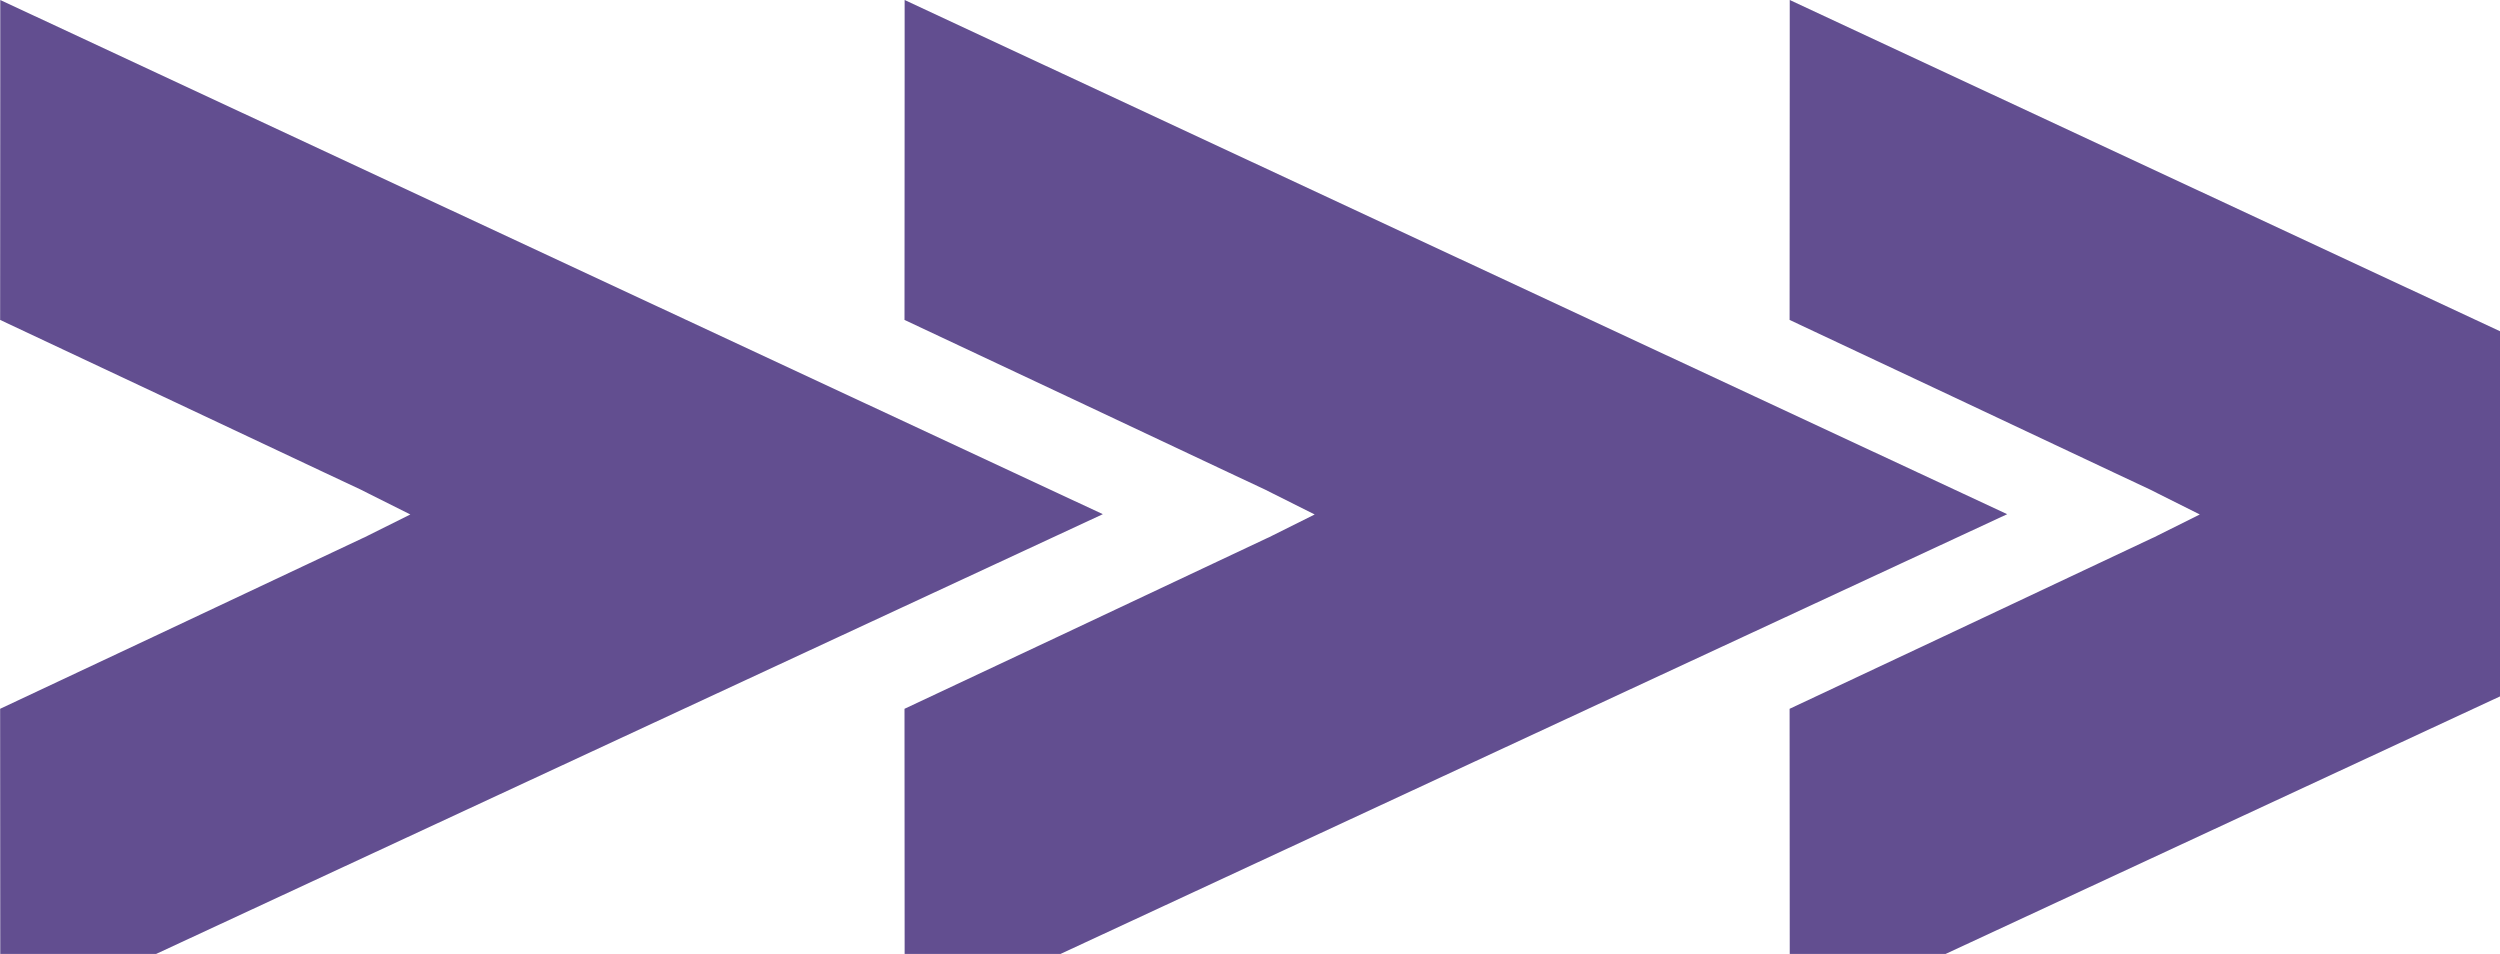
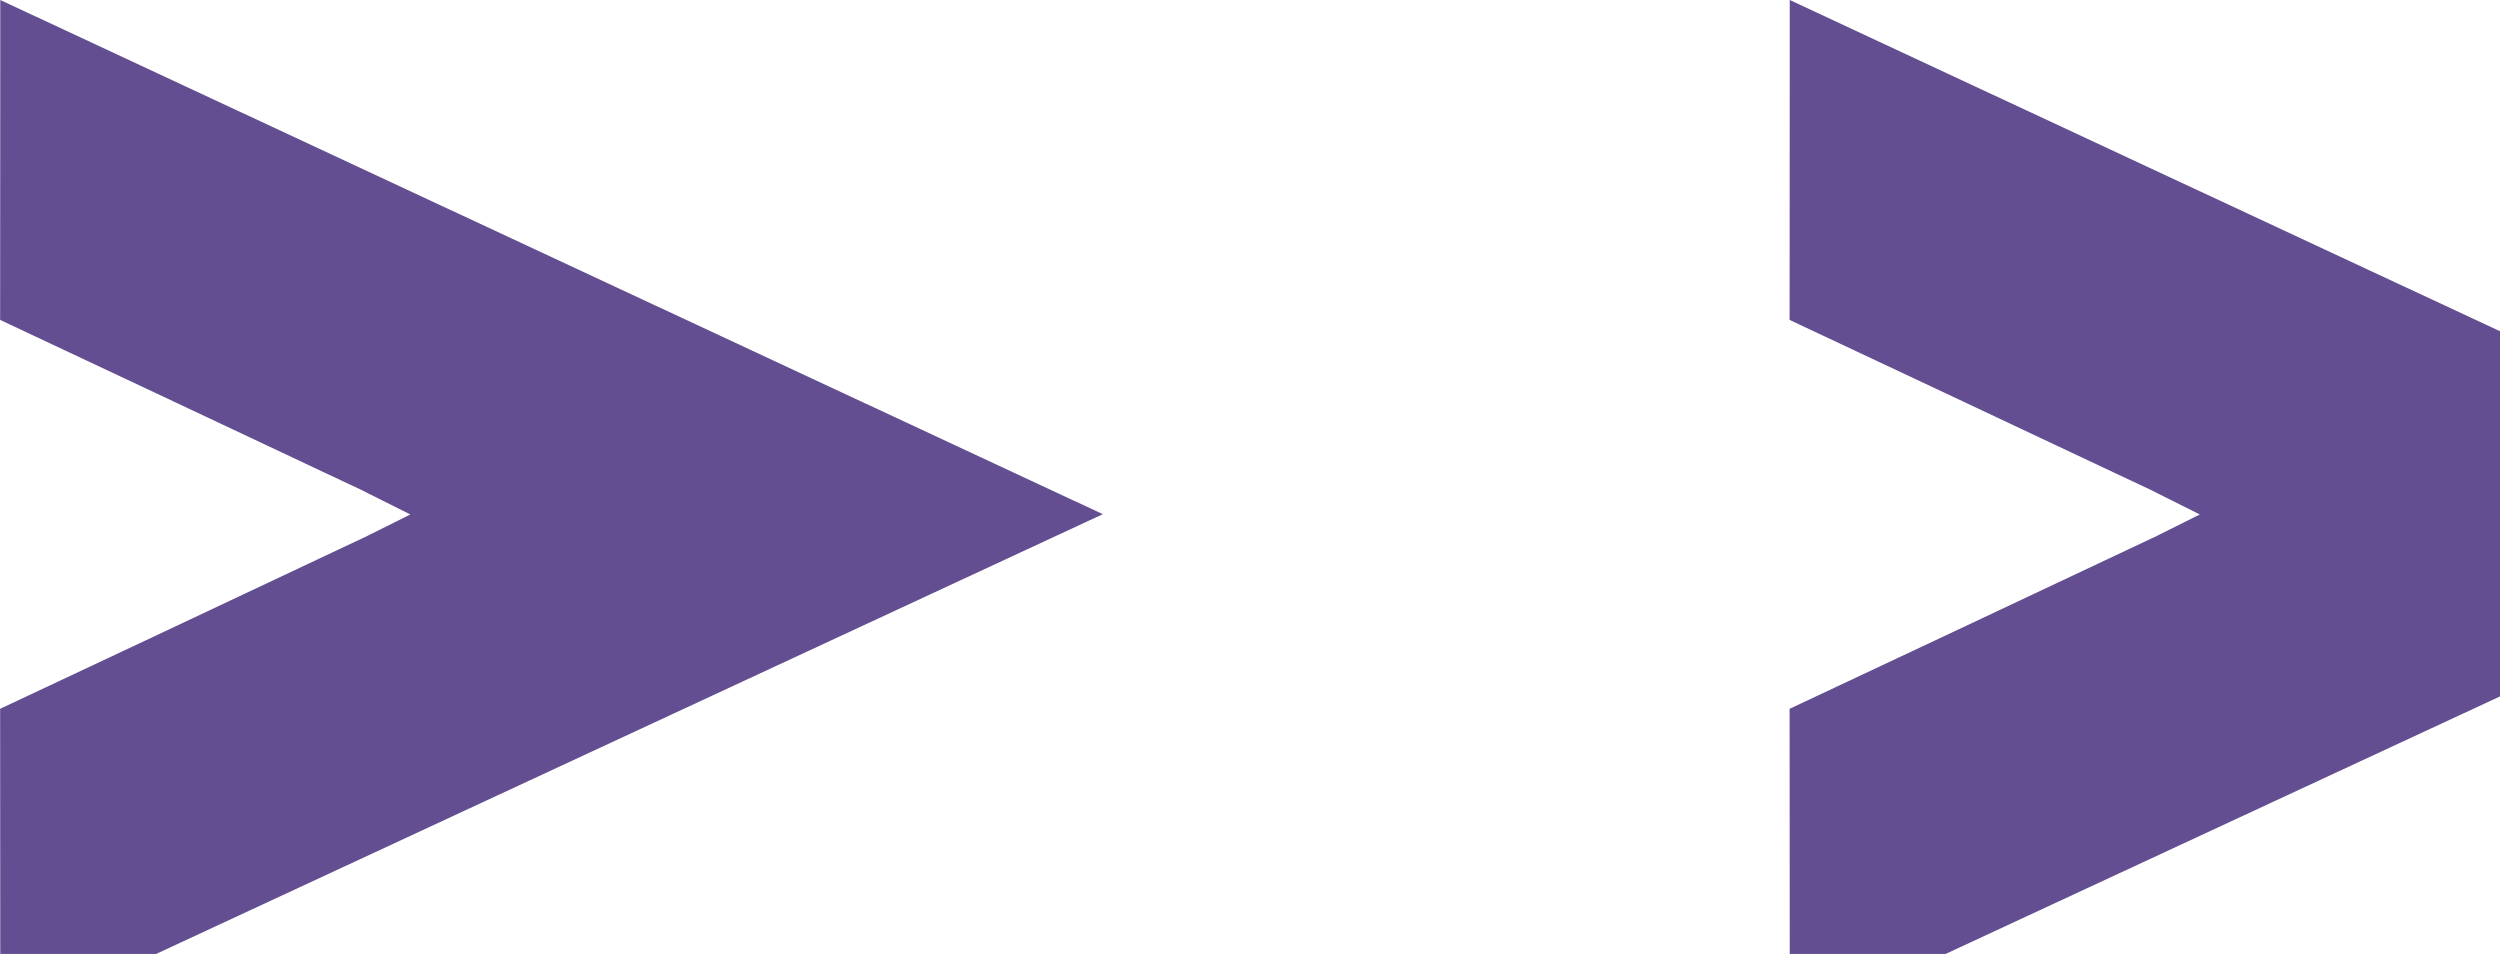
<svg xmlns="http://www.w3.org/2000/svg" width="760" height="290" viewBox="0 0 760 290" fill="none">
-   <path d="M274.93 97.236C307.91 112.718 340.849 128.242 373.792 143.77L384.625 148.855C385.296 149.161 385.961 149.514 386.708 149.908L399.668 156.399L386.829 162.803C386.158 163.156 385.647 163.417 385.098 163.636L368.533 171.442C337.865 185.917 306.182 200.826 274.969 215.475C275.008 239.162 275.008 262.844 275.008 286.485V312.008L610.188 156.312L275.008 0.002V22.324C275.008 47.279 275.008 72.234 274.969 97.19L274.93 97.236Z" fill="#624E90" />
  <path d="M544 97.236C576.98 112.718 609.919 128.242 642.863 143.77L653.695 148.855C654.366 149.161 655.031 149.514 655.778 149.908L668.738 156.399L655.899 162.803C655.229 163.156 654.718 163.417 654.168 163.636L637.603 171.442C606.935 185.917 575.253 200.826 544.039 215.475C544.079 239.162 544.079 262.844 544.079 286.485V312.008L879.258 156.312L544.079 0.002V22.324C544.079 47.279 544.079 72.234 544.039 97.19L544 97.236Z" fill="#624E90" />
  <path d="M0 97.234C32.98 112.716 65.919 128.24 98.863 143.768L109.695 148.853C110.366 149.16 111.031 149.512 111.778 149.906L124.738 156.397L111.899 162.801C111.229 163.154 110.718 163.415 110.168 163.635L93.603 171.44C62.935 185.915 31.253 200.825 0.039 215.473C0.079 239.16 0.079 262.842 0.079 286.483V312.006L335.258 156.31L0.079 0V22.322C0.079 47.277 0.079 72.232 0.039 97.188L0 97.234Z" fill="#624E90" />
</svg>